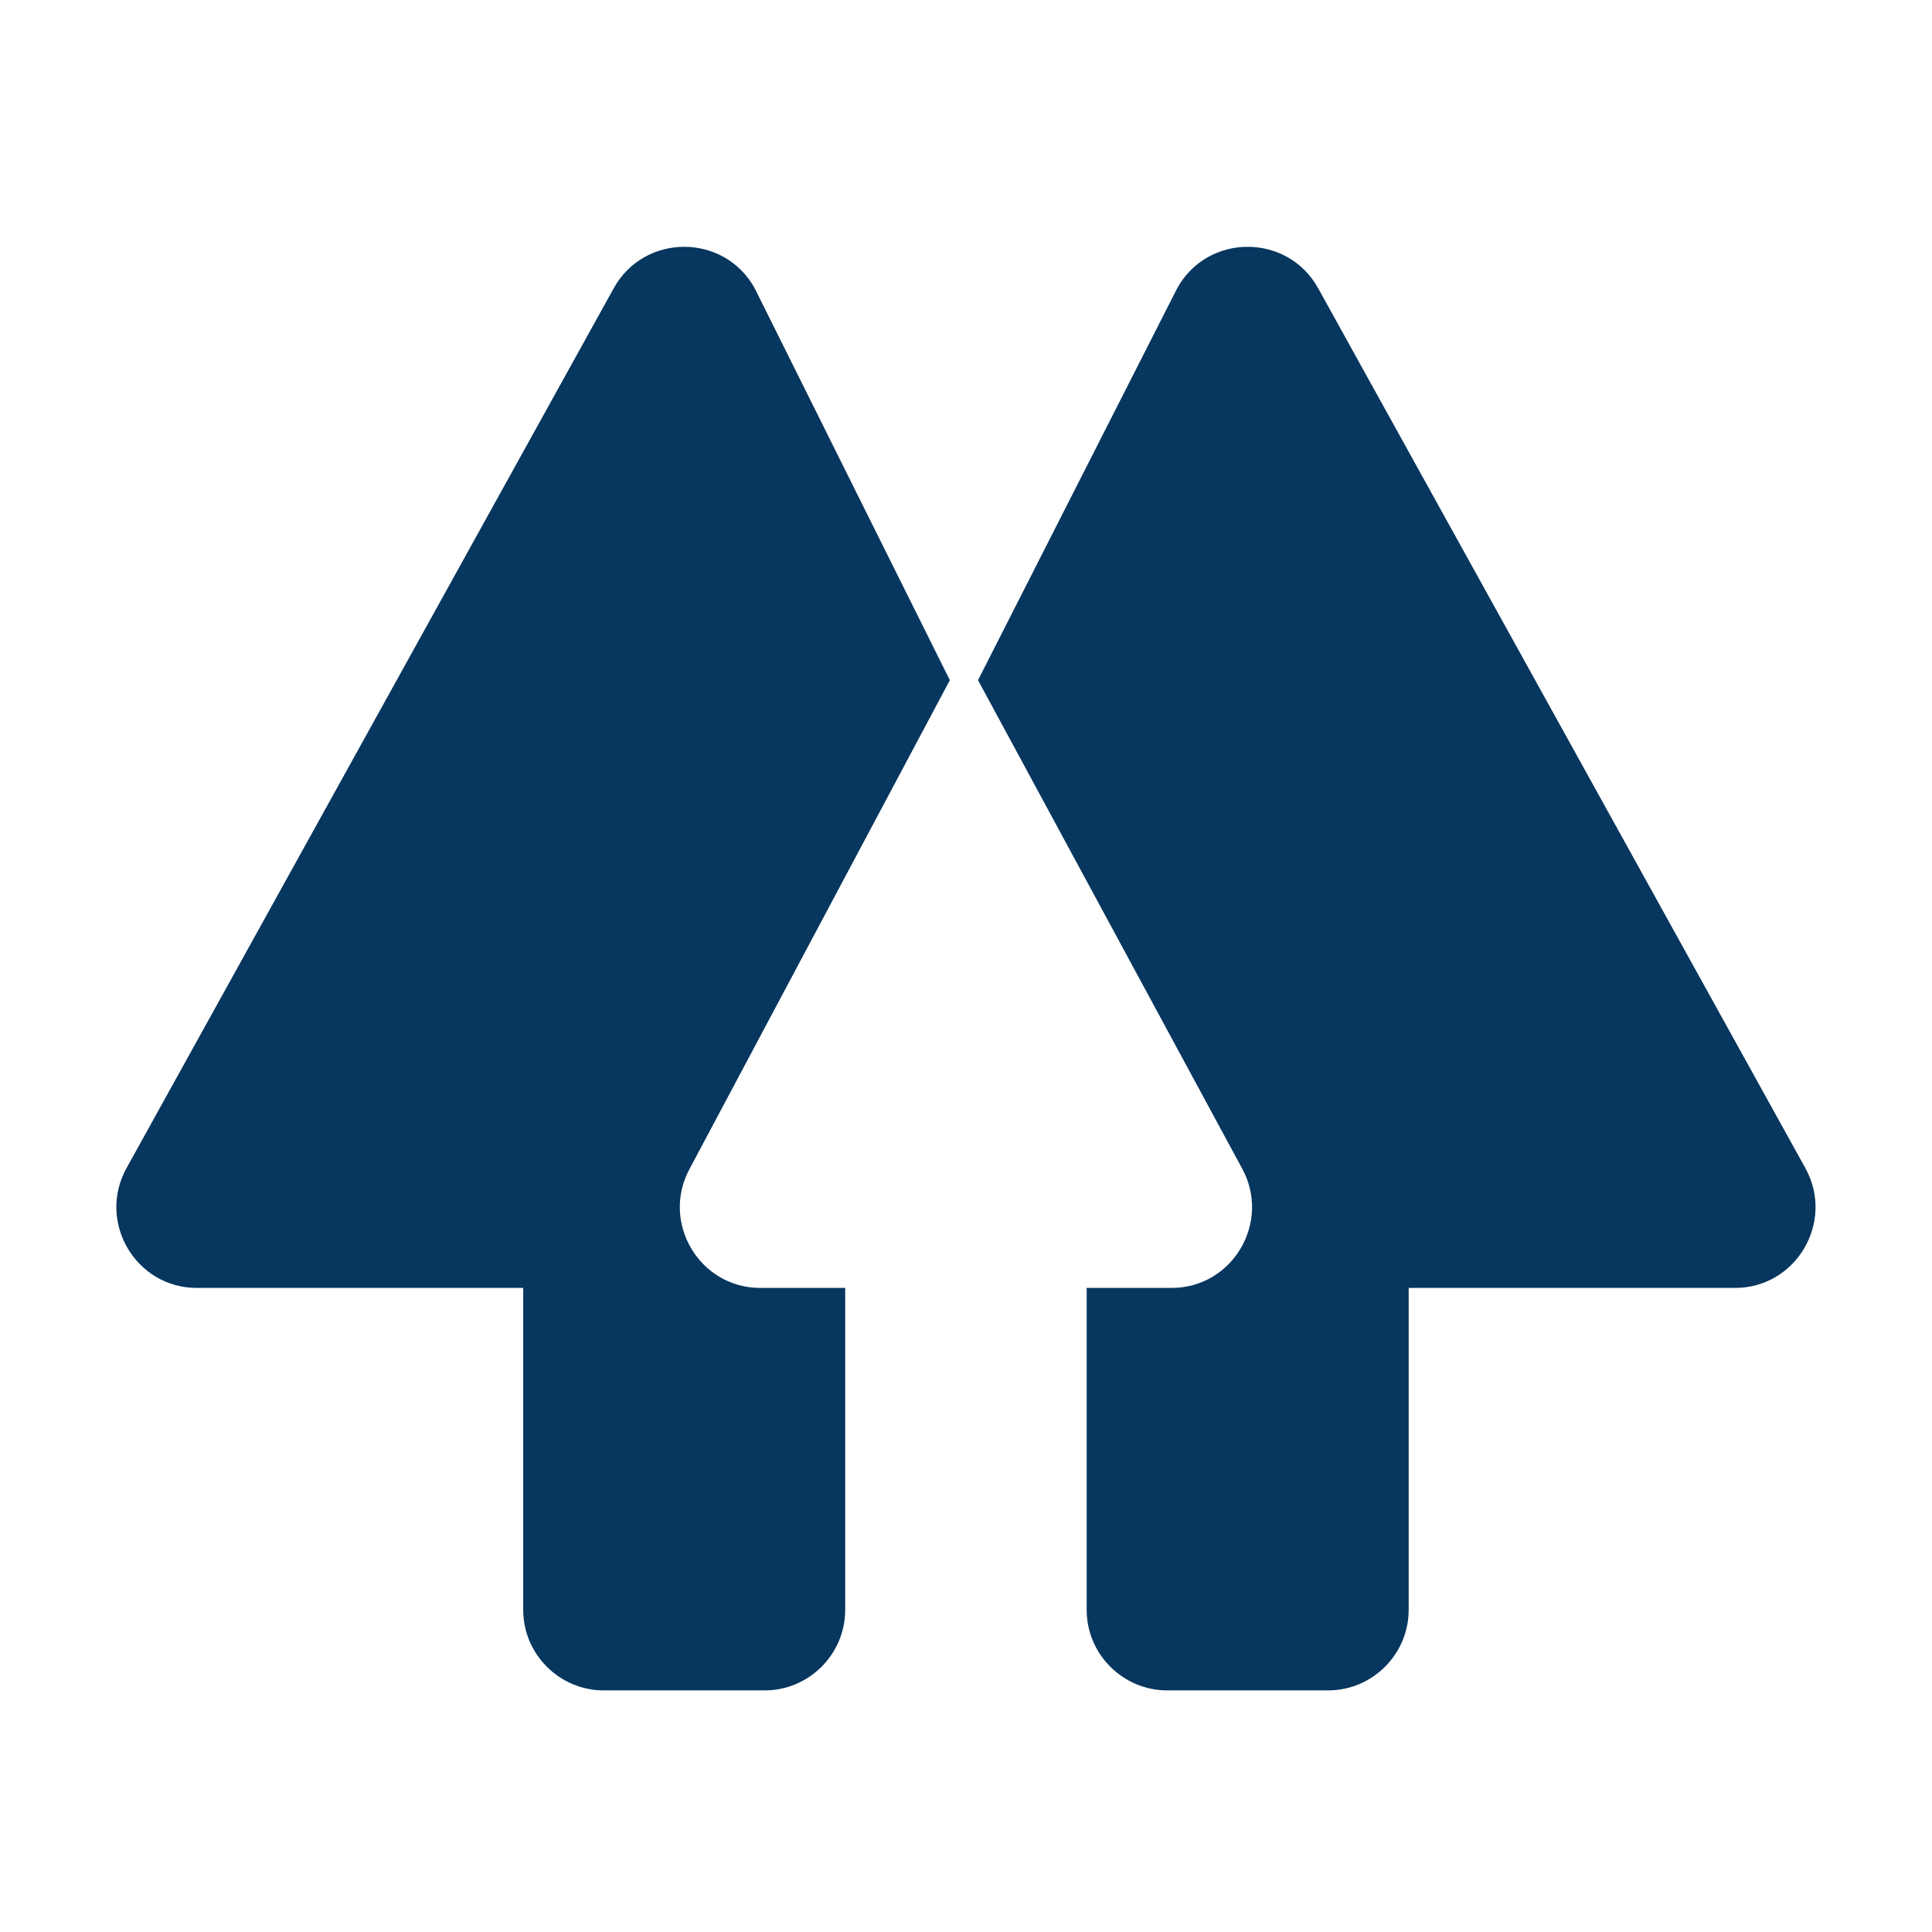
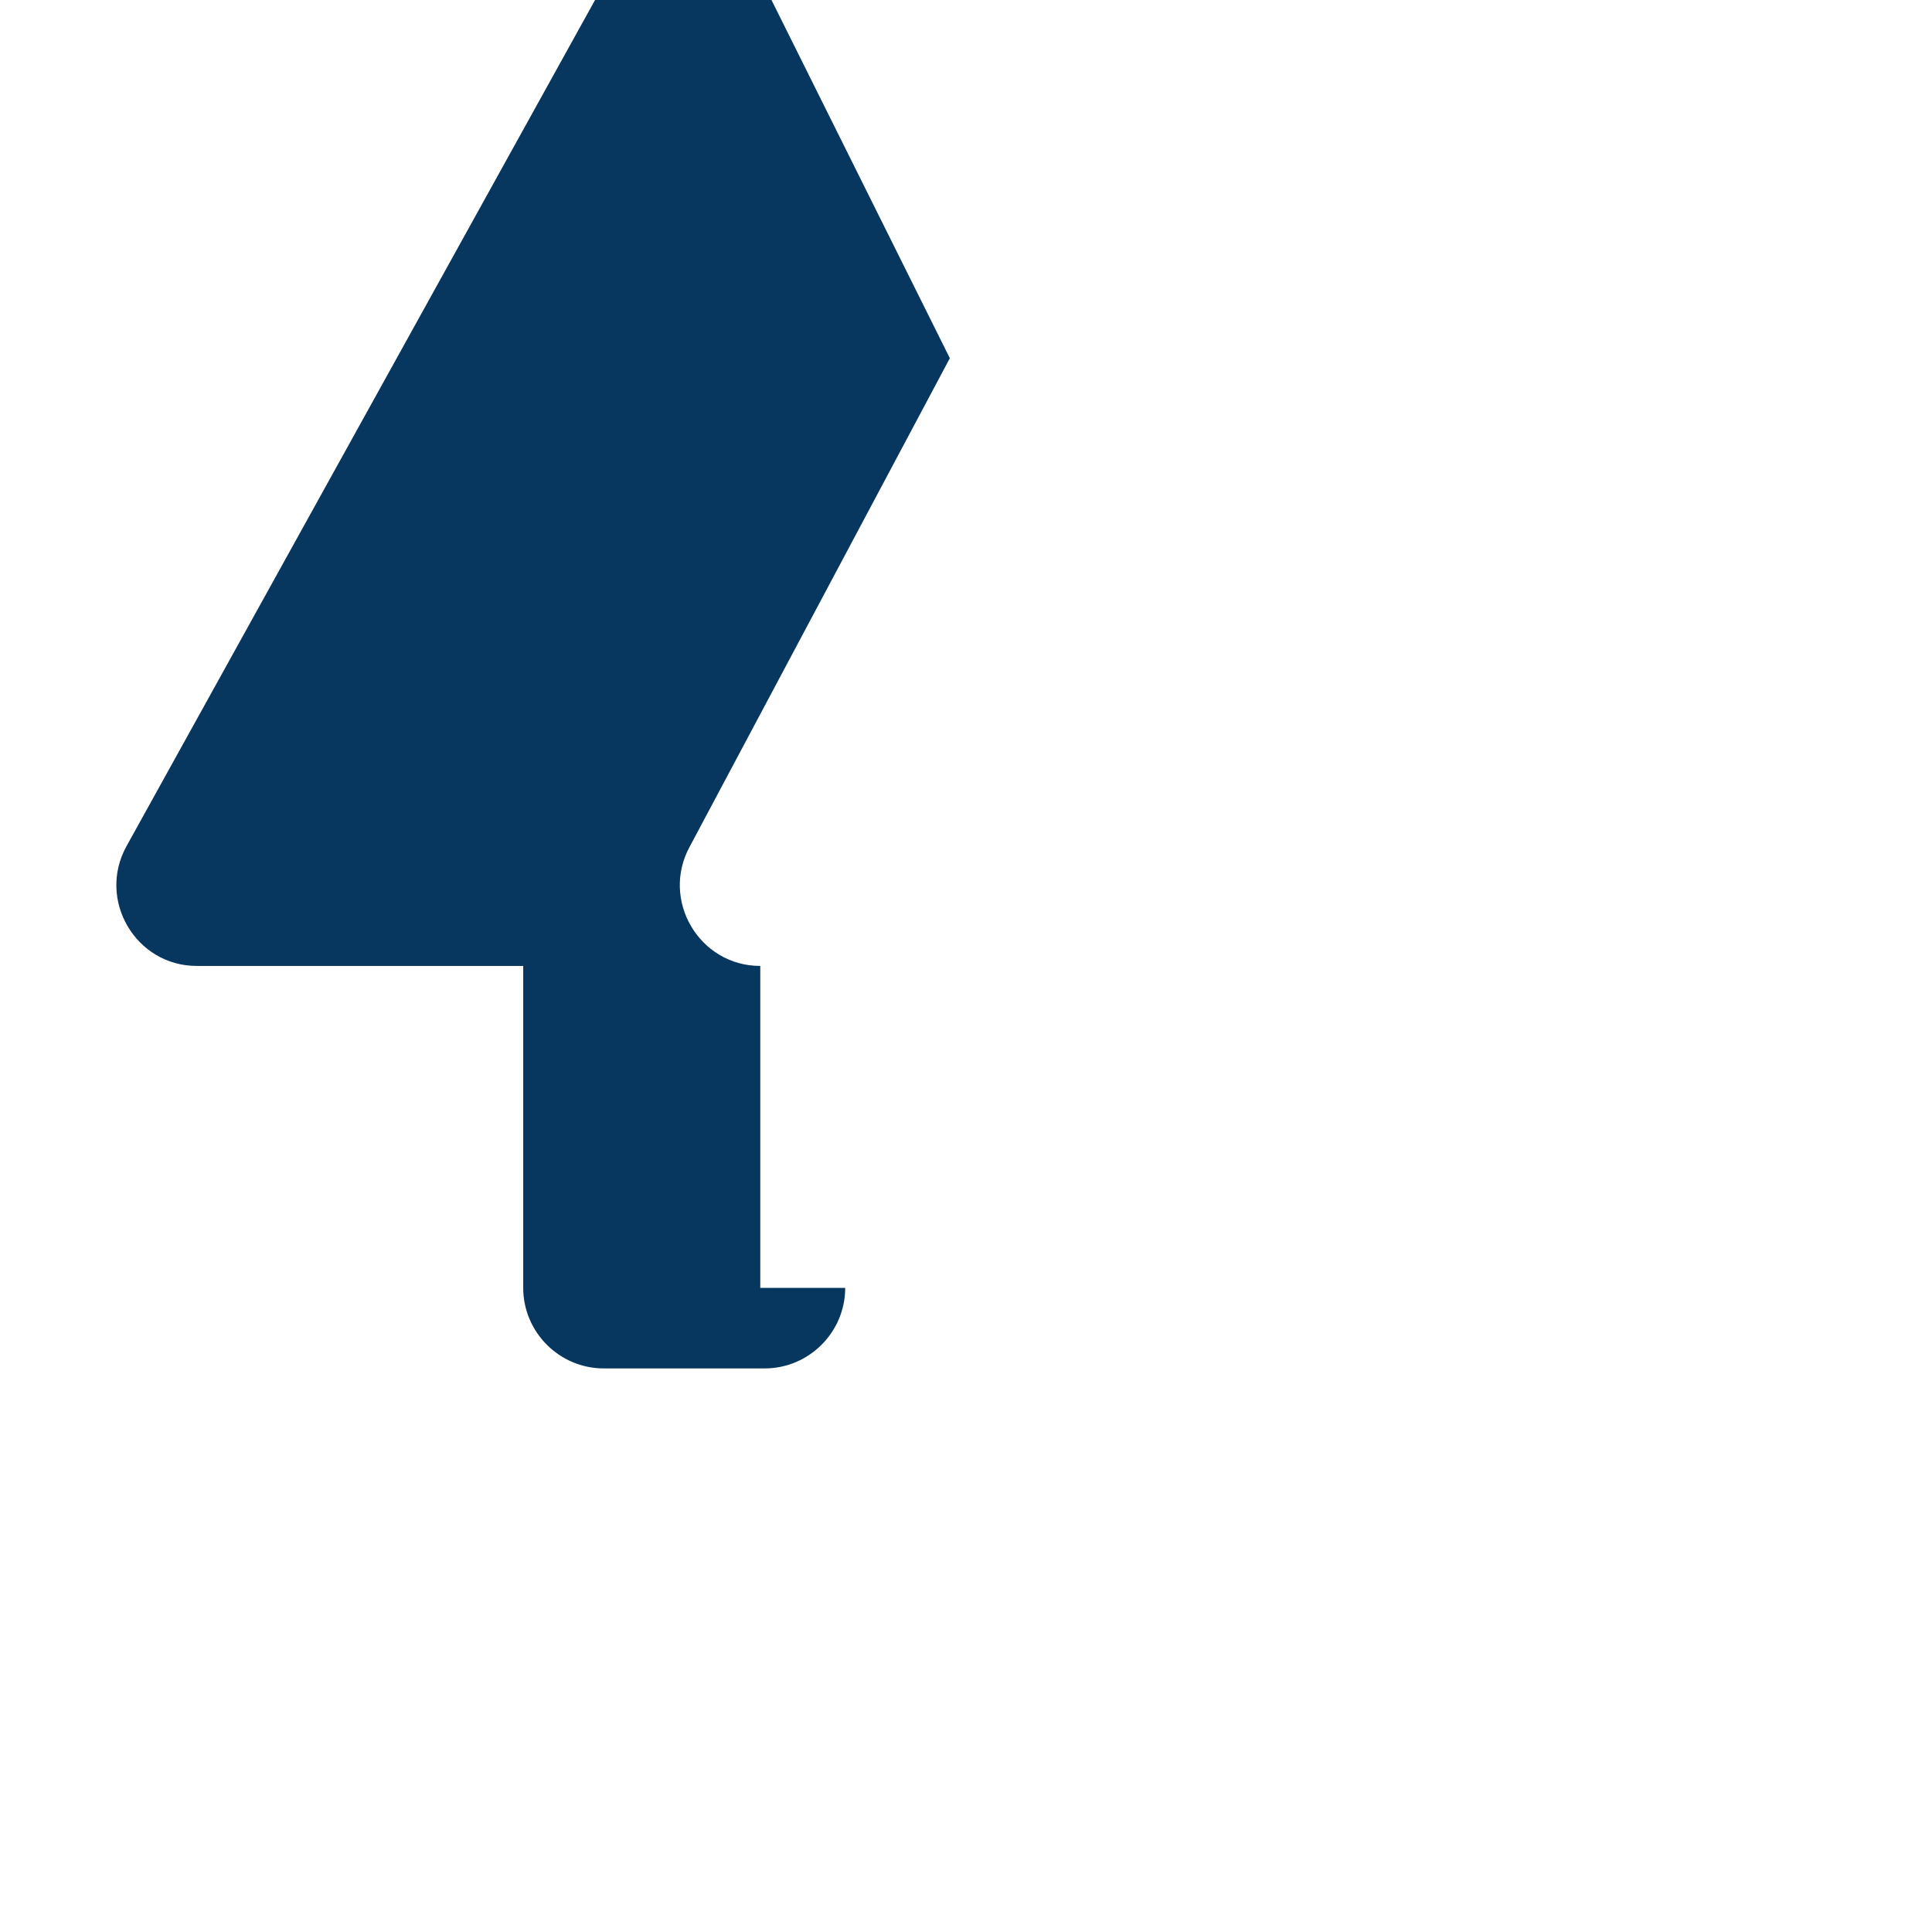
<svg xmlns="http://www.w3.org/2000/svg" viewBox="0,0,256,256" width="48px" height="48px">
  <g fill="#07365e" fill-rule="nonzero" stroke="none" stroke-width="1" stroke-linecap="butt" stroke-linejoin="miter" stroke-miterlimit="10" stroke-dasharray="" stroke-dashoffset="0" font-family="none" font-weight="none" font-size="none" text-anchor="none" style="mix-blend-mode: normal">
    <g transform="scale(5.333,5.333)">
-       <path d="M18.89,32h2.11v8c0,1.1 -0.9,2 -2,2h-4c-1.1,0 -2,-0.9 -2,-2v-8h-8.11c-1.52,0 -2.48,-1.64 -1.75,-2.97l12.11,-21.87c0.76,-1.37 2.74,-1.37 3.5,0l4.85,9.74l-6.46,12.13c-0.73,1.33 0.23,2.97 1.75,2.97z" />
-       <path d="M43.11,32h-8.11v8c0,1.1 -0.9,2 -2,2h-4c-1.1,0 -2,-0.9 -2,-2v-8h2.11c1.52,0 2.48,-1.64 1.75,-2.97l-6.56,-12.13l4.95,-9.74c0.76,-1.37 2.74,-1.37 3.5,0l12.11,21.87c0.73,1.33 -0.23,2.97 -1.75,2.97z" />
+       <path d="M18.89,32h2.11c0,1.1 -0.9,2 -2,2h-4c-1.1,0 -2,-0.9 -2,-2v-8h-8.11c-1.52,0 -2.48,-1.64 -1.75,-2.97l12.11,-21.87c0.76,-1.37 2.74,-1.37 3.5,0l4.85,9.74l-6.46,12.13c-0.73,1.33 0.23,2.97 1.75,2.97z" />
    </g>
  </g>
</svg>